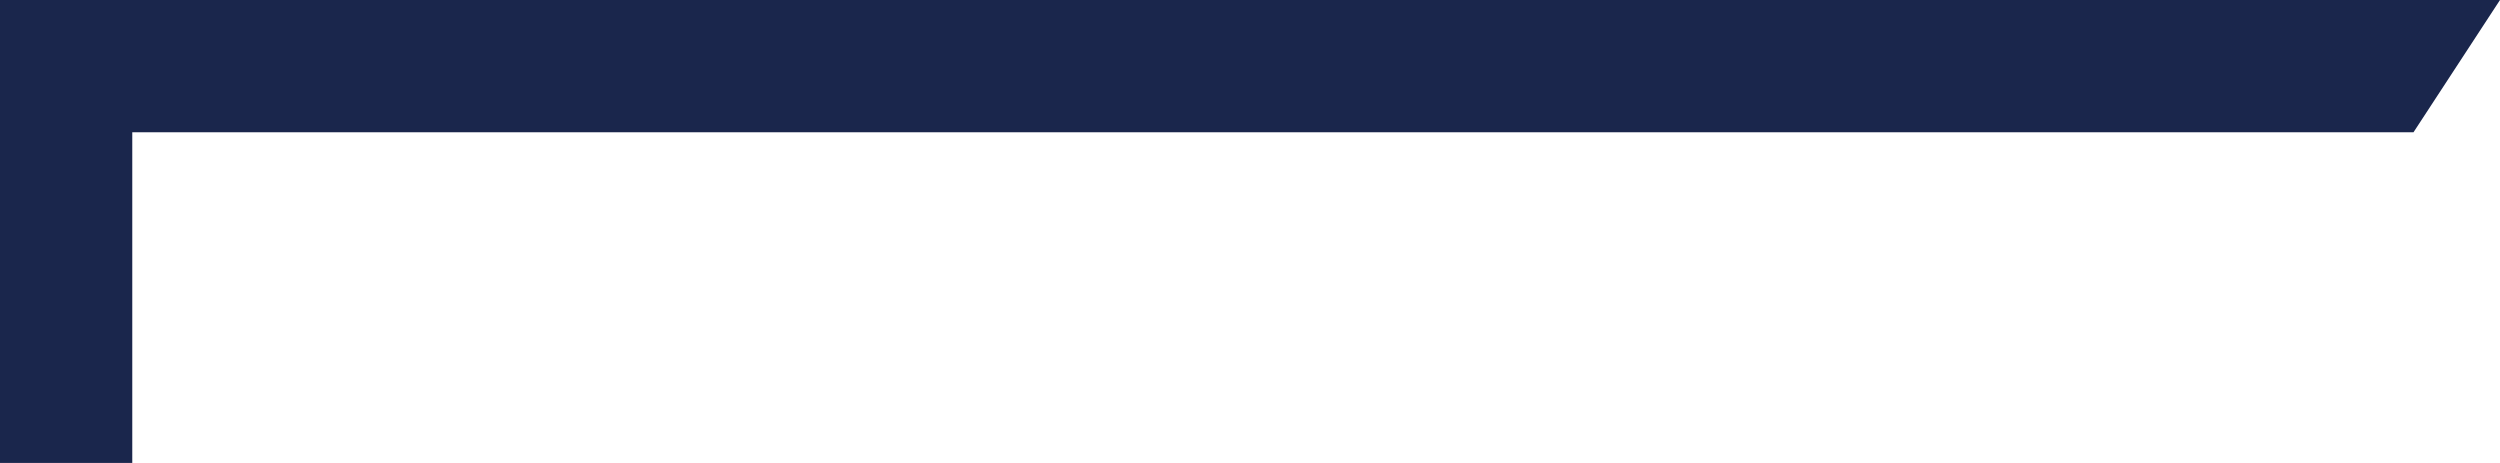
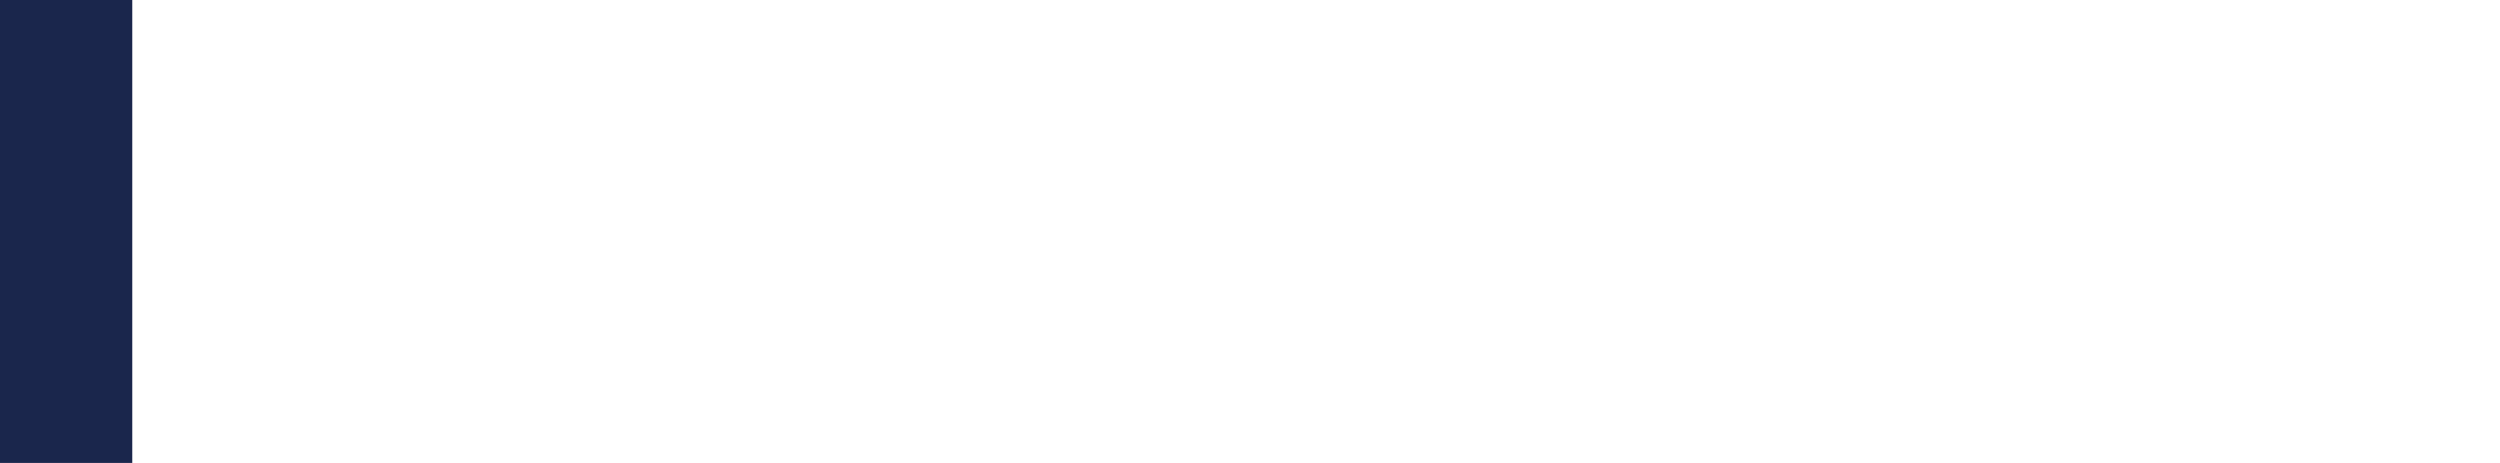
<svg xmlns="http://www.w3.org/2000/svg" width="378" height="70" viewBox="0 0 378 70">
  <g data-name="Group 12">
    <path data-name="Rectangle 12" style="fill:#1a264c" d="M0 0h20v70H0z" />
-     <path data-name="Path 71" d="m0 0 20 13.08V378H0z" transform="rotate(90 189 189)" style="fill:#1a264c" />
  </g>
</svg>